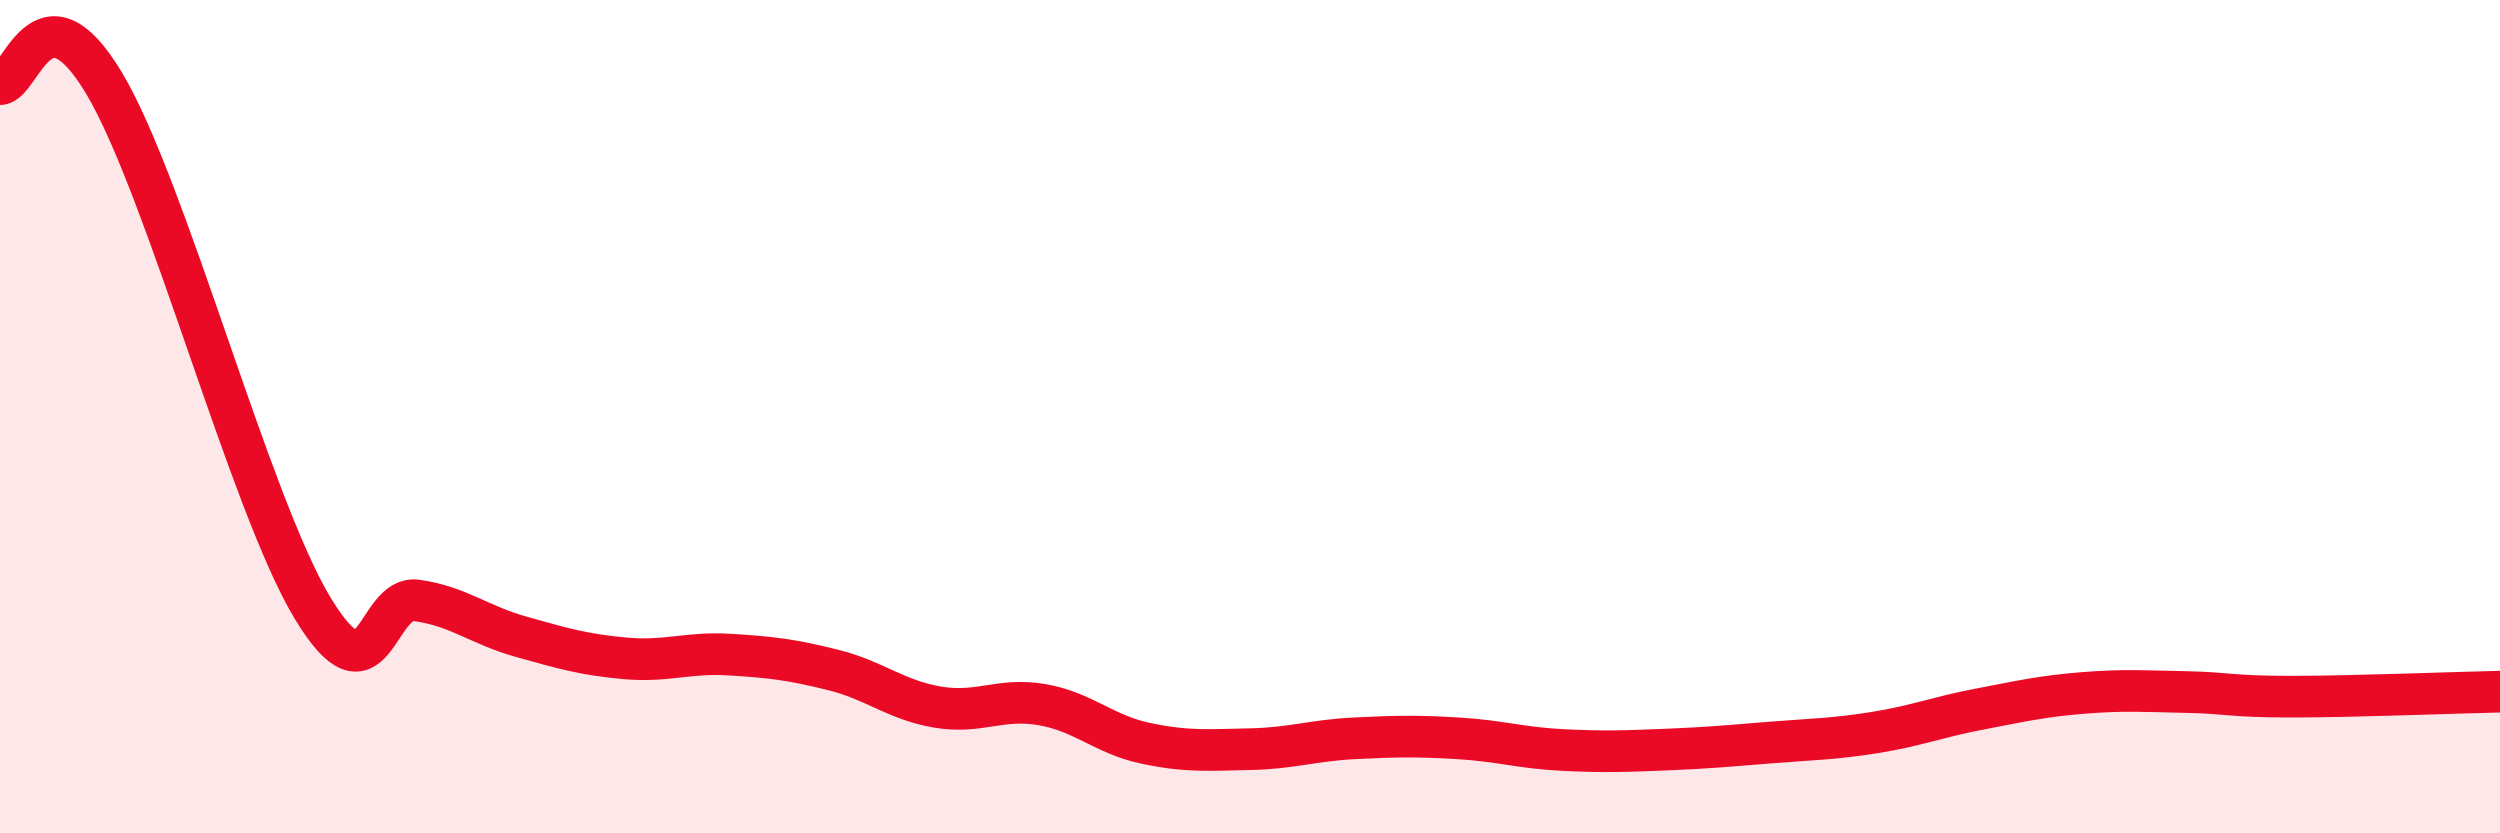
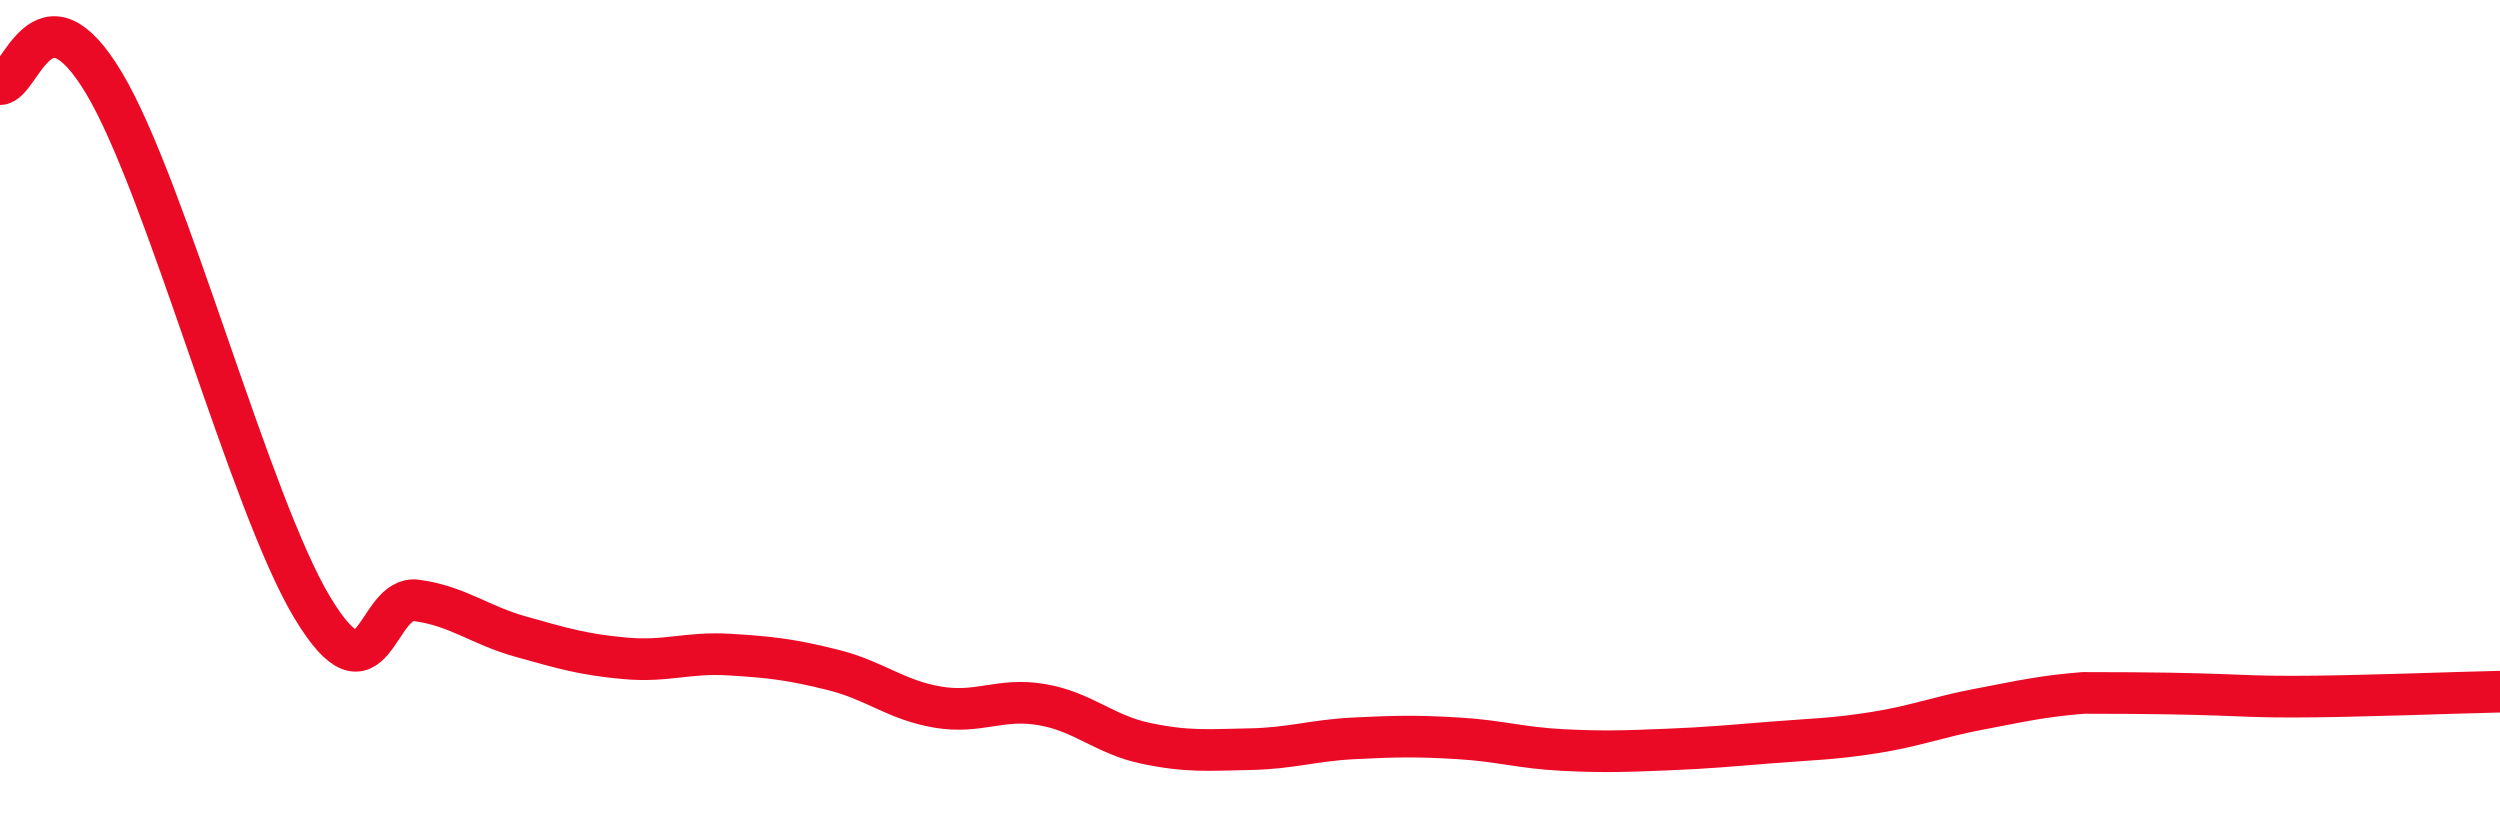
<svg xmlns="http://www.w3.org/2000/svg" width="60" height="20" viewBox="0 0 60 20">
-   <path d="M 0,2.02 C 0.5,2.02 1,-0.51 2.5,2 C 4,4.51 6,12.11 7.5,14.59 C 9,17.07 9,14.27 10,14.41 C 11,14.55 11.5,15 12.5,15.28 C 13.5,15.56 14,15.71 15,15.8 C 16,15.89 16.5,15.65 17.5,15.71 C 18.5,15.77 19,15.83 20,16.08 C 21,16.33 21.5,16.8 22.5,16.97 C 23.5,17.14 24,16.74 25,16.91 C 26,17.08 26.5,17.63 27.5,17.84 C 28.5,18.05 29,18 30,17.98 C 31,17.96 31.5,17.77 32.5,17.72 C 33.5,17.67 34,17.66 35,17.72 C 36,17.78 36.5,17.95 37.5,18 C 38.5,18.05 39,18.03 40,17.99 C 41,17.95 41.5,17.9 42.5,17.82 C 43.5,17.74 44,17.74 45,17.58 C 46,17.42 46.5,17.21 47.5,17.02 C 48.5,16.83 49,16.71 50,16.63 C 51,16.55 51.5,16.59 52.5,16.61 C 53.5,16.63 53.5,16.72 55,16.72 C 56.5,16.72 59,16.62 60,16.6L60 20L0 20Z" fill="#EB0A25" opacity="0.1" stroke-linecap="round" stroke-linejoin="round" />
-   <path d="M 0,2.02 C 0.5,2.02 1,-0.51 2.5,2 C 4,4.51 6,12.11 7.5,14.59 C 9,17.07 9,14.27 10,14.41 C 11,14.55 11.5,15 12.5,15.28 C 13.5,15.56 14,15.71 15,15.8 C 16,15.89 16.5,15.65 17.5,15.71 C 18.5,15.77 19,15.83 20,16.08 C 21,16.33 21.5,16.8 22.5,16.97 C 23.5,17.14 24,16.74 25,16.91 C 26,17.08 26.5,17.63 27.5,17.84 C 28.5,18.05 29,18 30,17.98 C 31,17.96 31.5,17.77 32.5,17.72 C 33.5,17.67 34,17.66 35,17.72 C 36,17.78 36.5,17.95 37.5,18 C 38.5,18.05 39,18.03 40,17.99 C 41,17.95 41.5,17.9 42.5,17.82 C 43.5,17.74 44,17.74 45,17.58 C 46,17.42 46.5,17.21 47.5,17.02 C 48.5,16.83 49,16.71 50,16.63 C 51,16.55 51.5,16.59 52.5,16.61 C 53.5,16.63 53.5,16.72 55,16.72 C 56.5,16.72 59,16.62 60,16.6" stroke="#EB0A25" stroke-width="1" fill="none" stroke-linecap="round" stroke-linejoin="round" />
+   <path d="M 0,2.02 C 0.5,2.02 1,-0.51 2.5,2 C 4,4.51 6,12.11 7.5,14.59 C 9,17.07 9,14.27 10,14.41 C 11,14.55 11.5,15 12.5,15.28 C 13.5,15.56 14,15.71 15,15.8 C 16,15.89 16.5,15.65 17.5,15.71 C 18.5,15.77 19,15.83 20,16.08 C 21,16.33 21.5,16.8 22.5,16.97 C 23.5,17.14 24,16.74 25,16.91 C 26,17.08 26.5,17.63 27.5,17.84 C 28.5,18.05 29,18 30,17.98 C 31,17.96 31.5,17.77 32.5,17.72 C 33.5,17.67 34,17.66 35,17.72 C 36,17.78 36.5,17.95 37.5,18 C 38.5,18.05 39,18.03 40,17.99 C 41,17.95 41.5,17.9 42.5,17.82 C 43.5,17.74 44,17.74 45,17.58 C 46,17.42 46.5,17.21 47.5,17.02 C 48.5,16.83 49,16.71 50,16.63 C 53.5,16.63 53.5,16.72 55,16.72 C 56.5,16.72 59,16.62 60,16.6" stroke="#EB0A25" stroke-width="1" fill="none" stroke-linecap="round" stroke-linejoin="round" />
</svg>